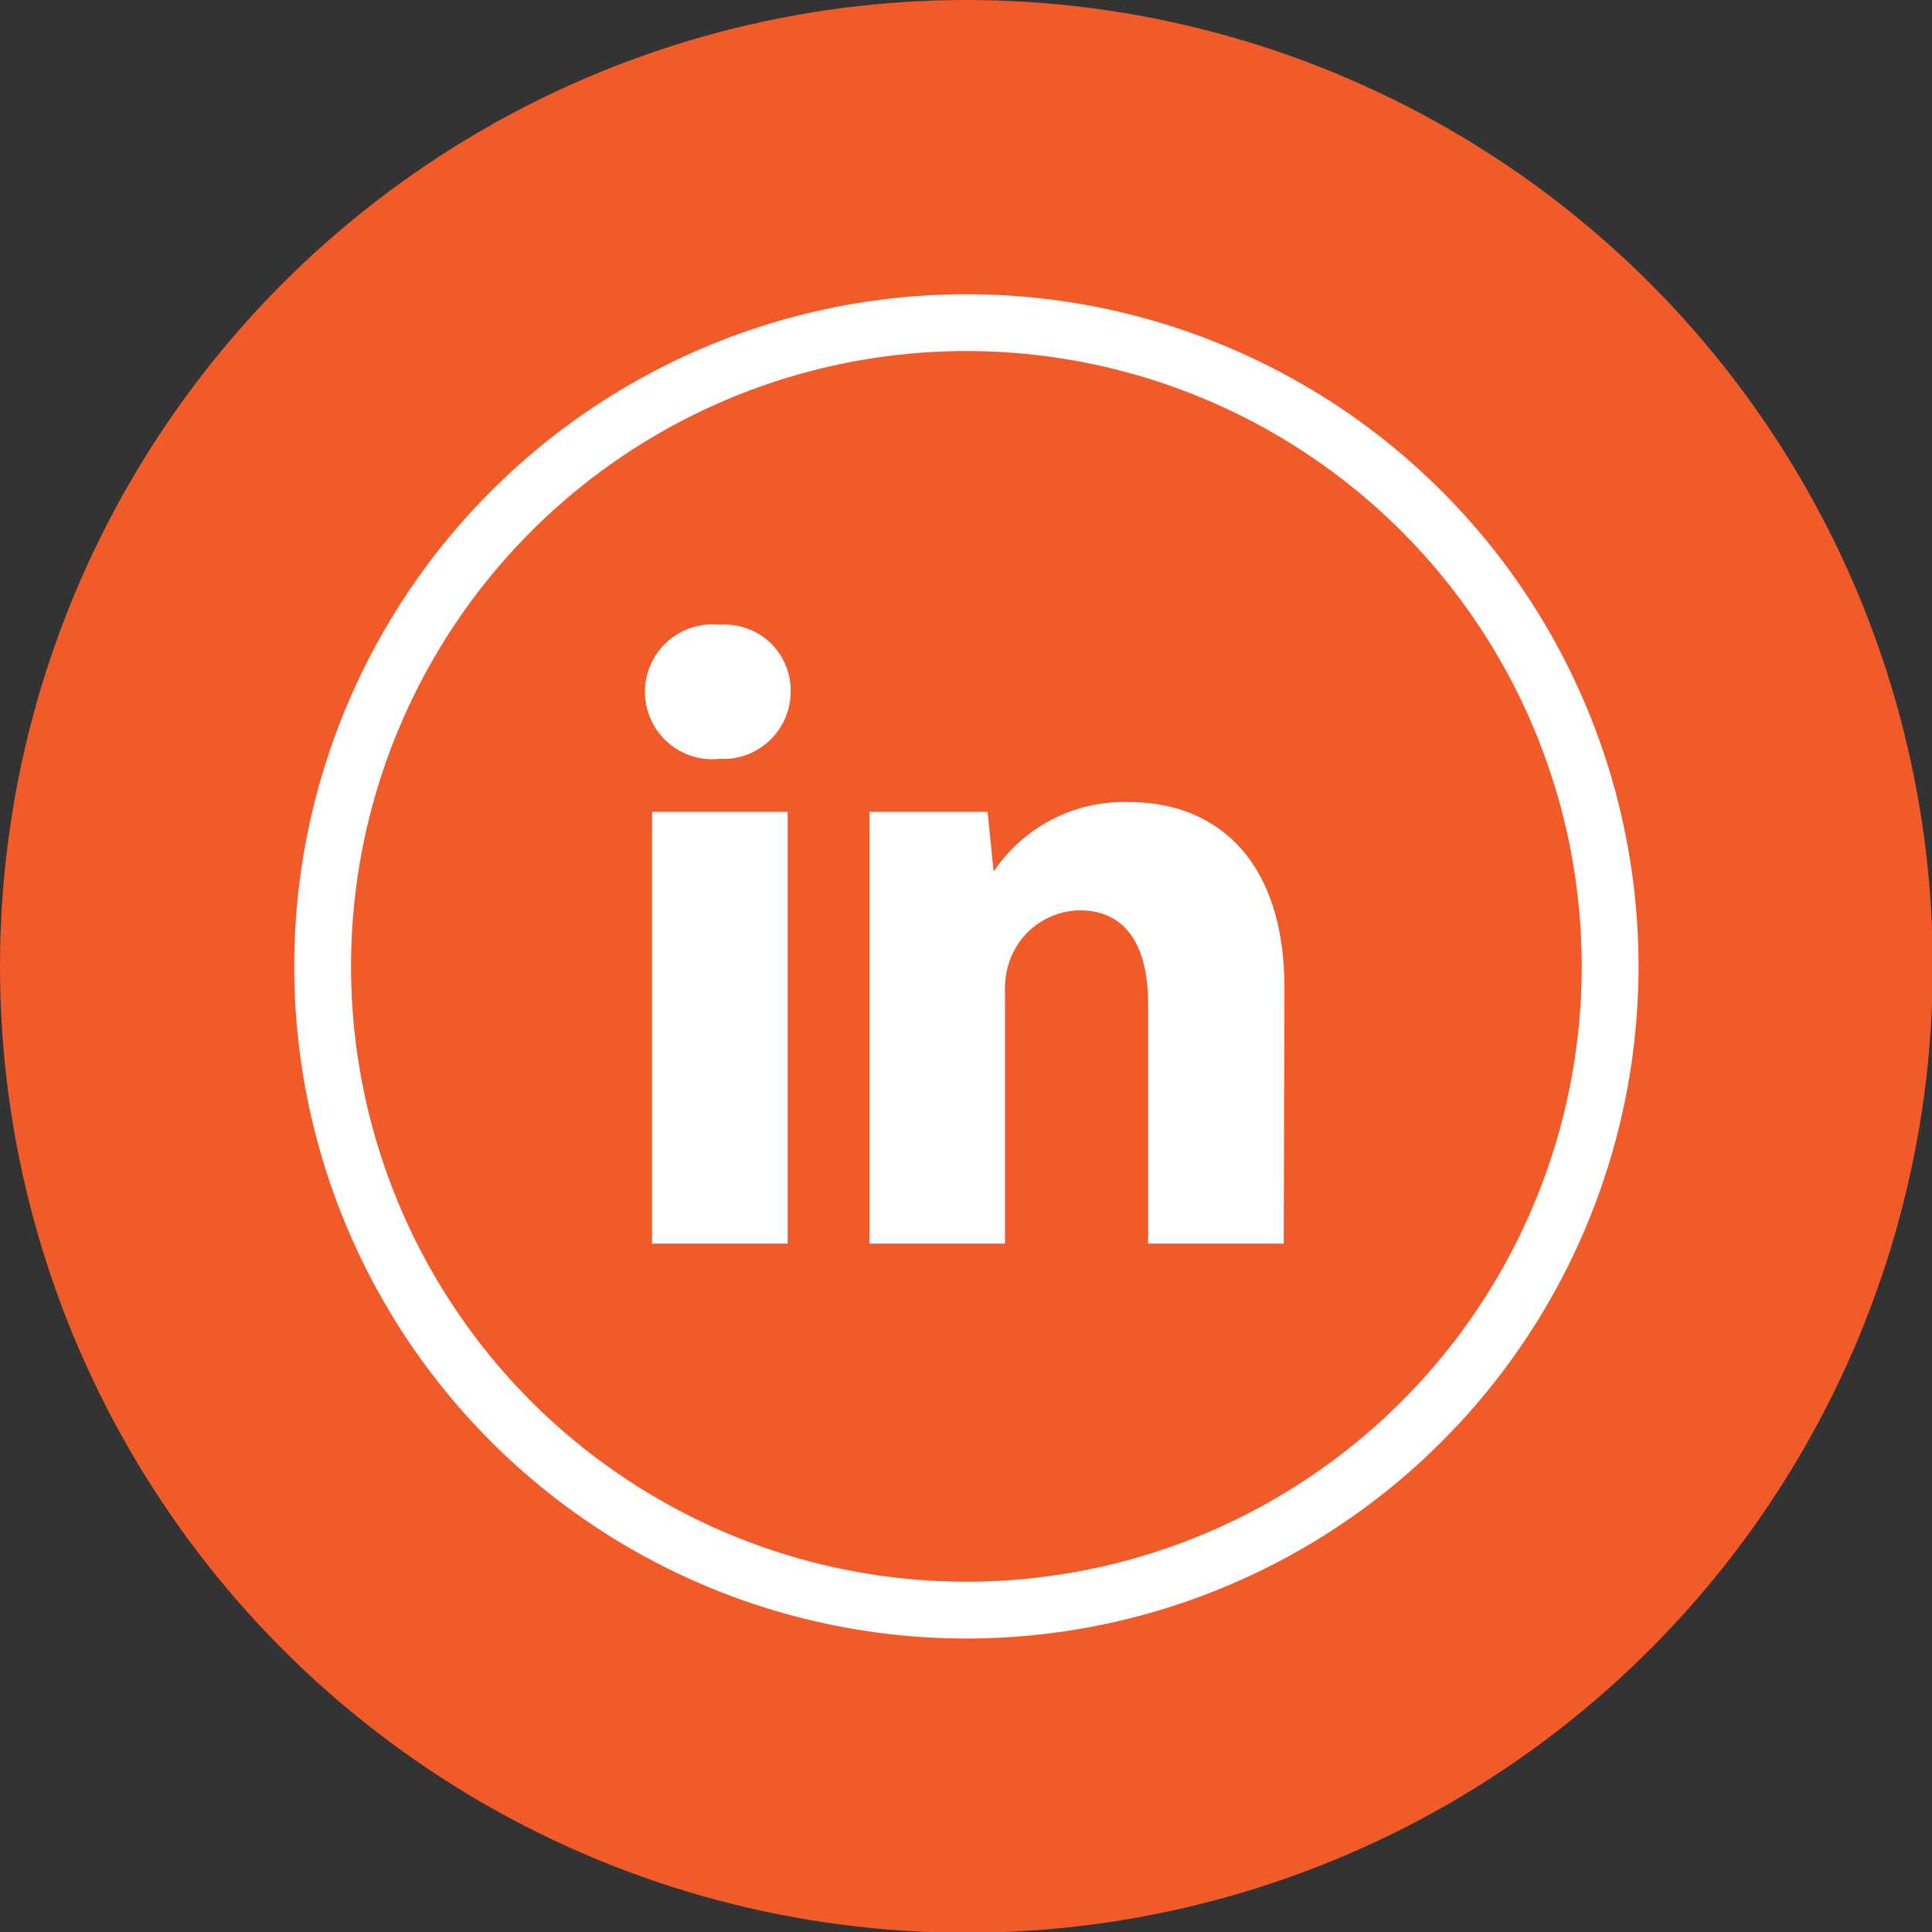
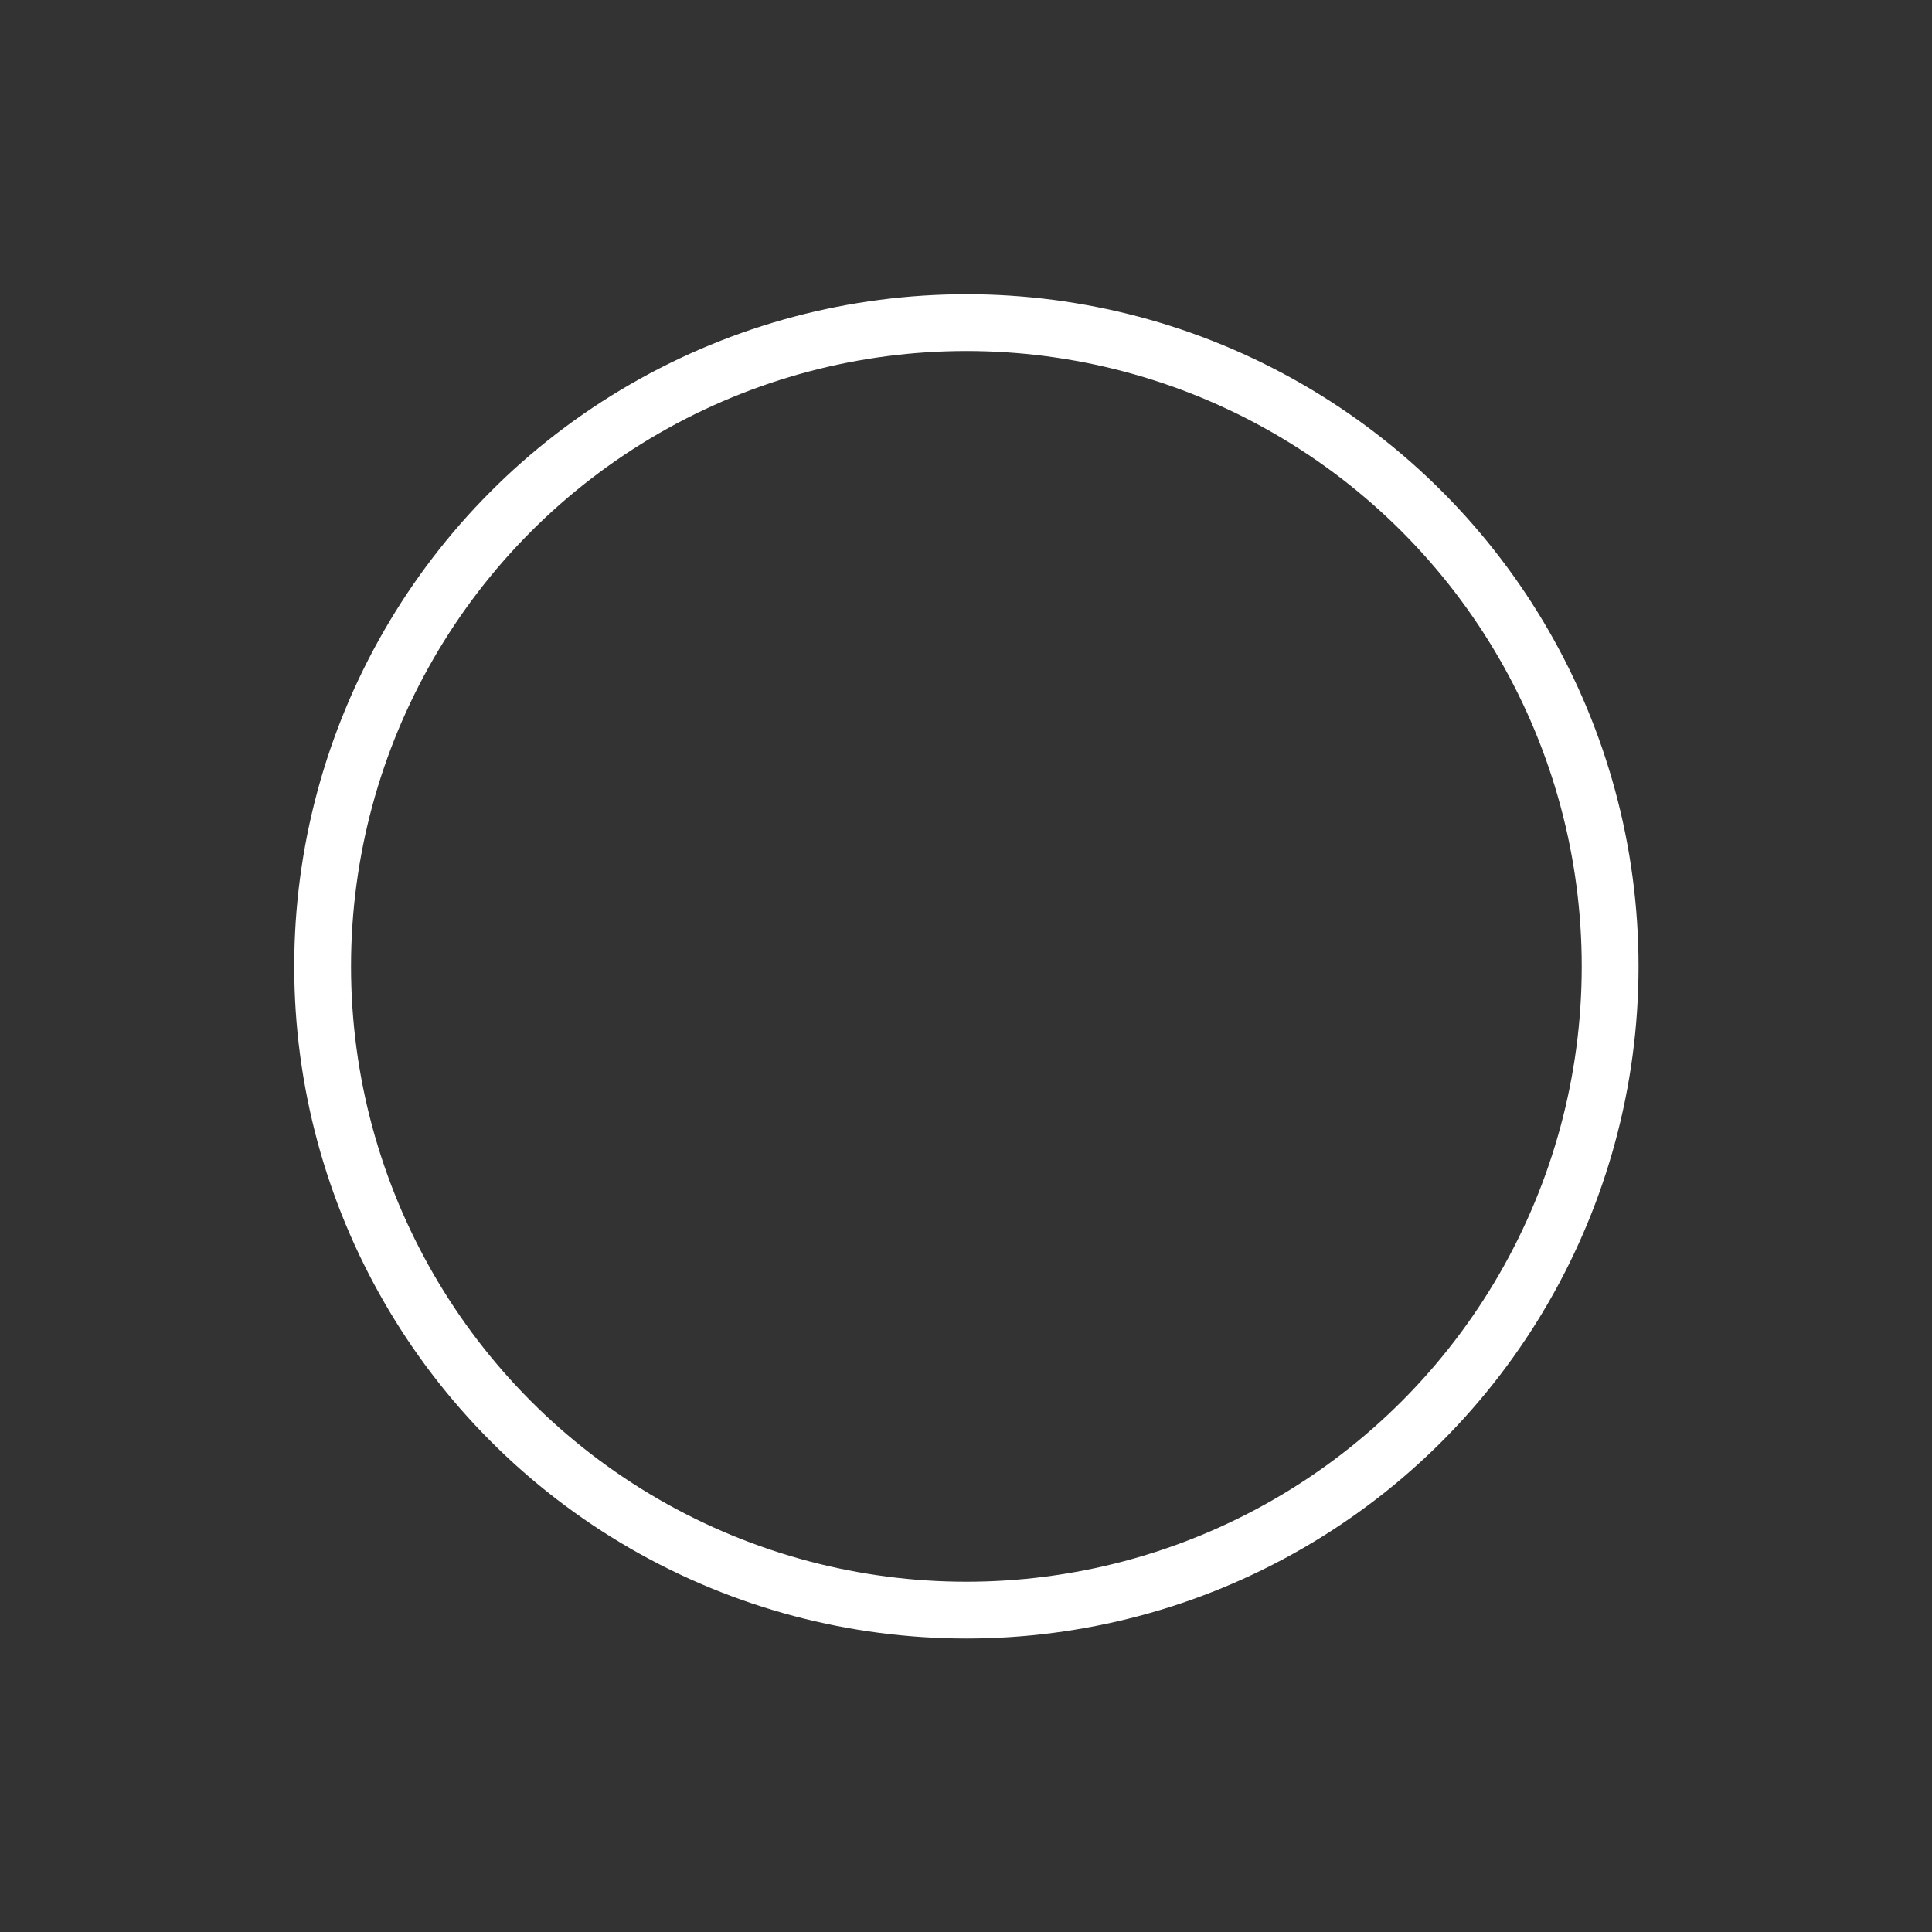
<svg xmlns="http://www.w3.org/2000/svg" id="Laag_1" data-name="Laag 1" viewBox="0 0 25.51 25.51">
  <rect x="0" y="0" width="25.51" height="25.51" fill="#333333" stroke="none" />
  <defs>
    <style>
            .cls-1{fill:#F15A29;}.cls-2{fill:#F15A29;}.cls-3{fill:#fff;}.cls-4{fill:none;stroke:#fff;stroke-miterlimit:10;stroke-width:0.75px;}
        </style>
  </defs>
-   <circle class="cls-1" cx="12.76" cy="12.76" r="12.76" />
-   <path class="cls-2" d="M78,112a8.51,8.51,0,1,1-8.5-8.51A8.49,8.49,0,0,1,78,112Z" transform="translate(-56.69 -99.21)" />
-   <path class="cls-3" d="M67.09,115.63H65.3v-5.7h1.79Zm-.9-6.4a.89.89,0,1,1,0-1.77.87.87,0,0,1,.94.88A.89.89,0,0,1,66.19,109.23Zm7.45,6.4H71.85v-3.16c0-.73-.26-1.24-.91-1.24a1,1,0,0,0-.92.67,1.17,1.17,0,0,0-.06.44v3.29H68.17v-3.88c0-.71,0-1.31,0-1.82h1.56l.08.79h0a2.07,2.07,0,0,1,1.78-.92c1.18,0,2.06.78,2.06,2.46Z" transform="translate(-56.69 -99.21)" />
  <circle class="cls-4" cx="12.76" cy="12.76" r="8.5" />
</svg>